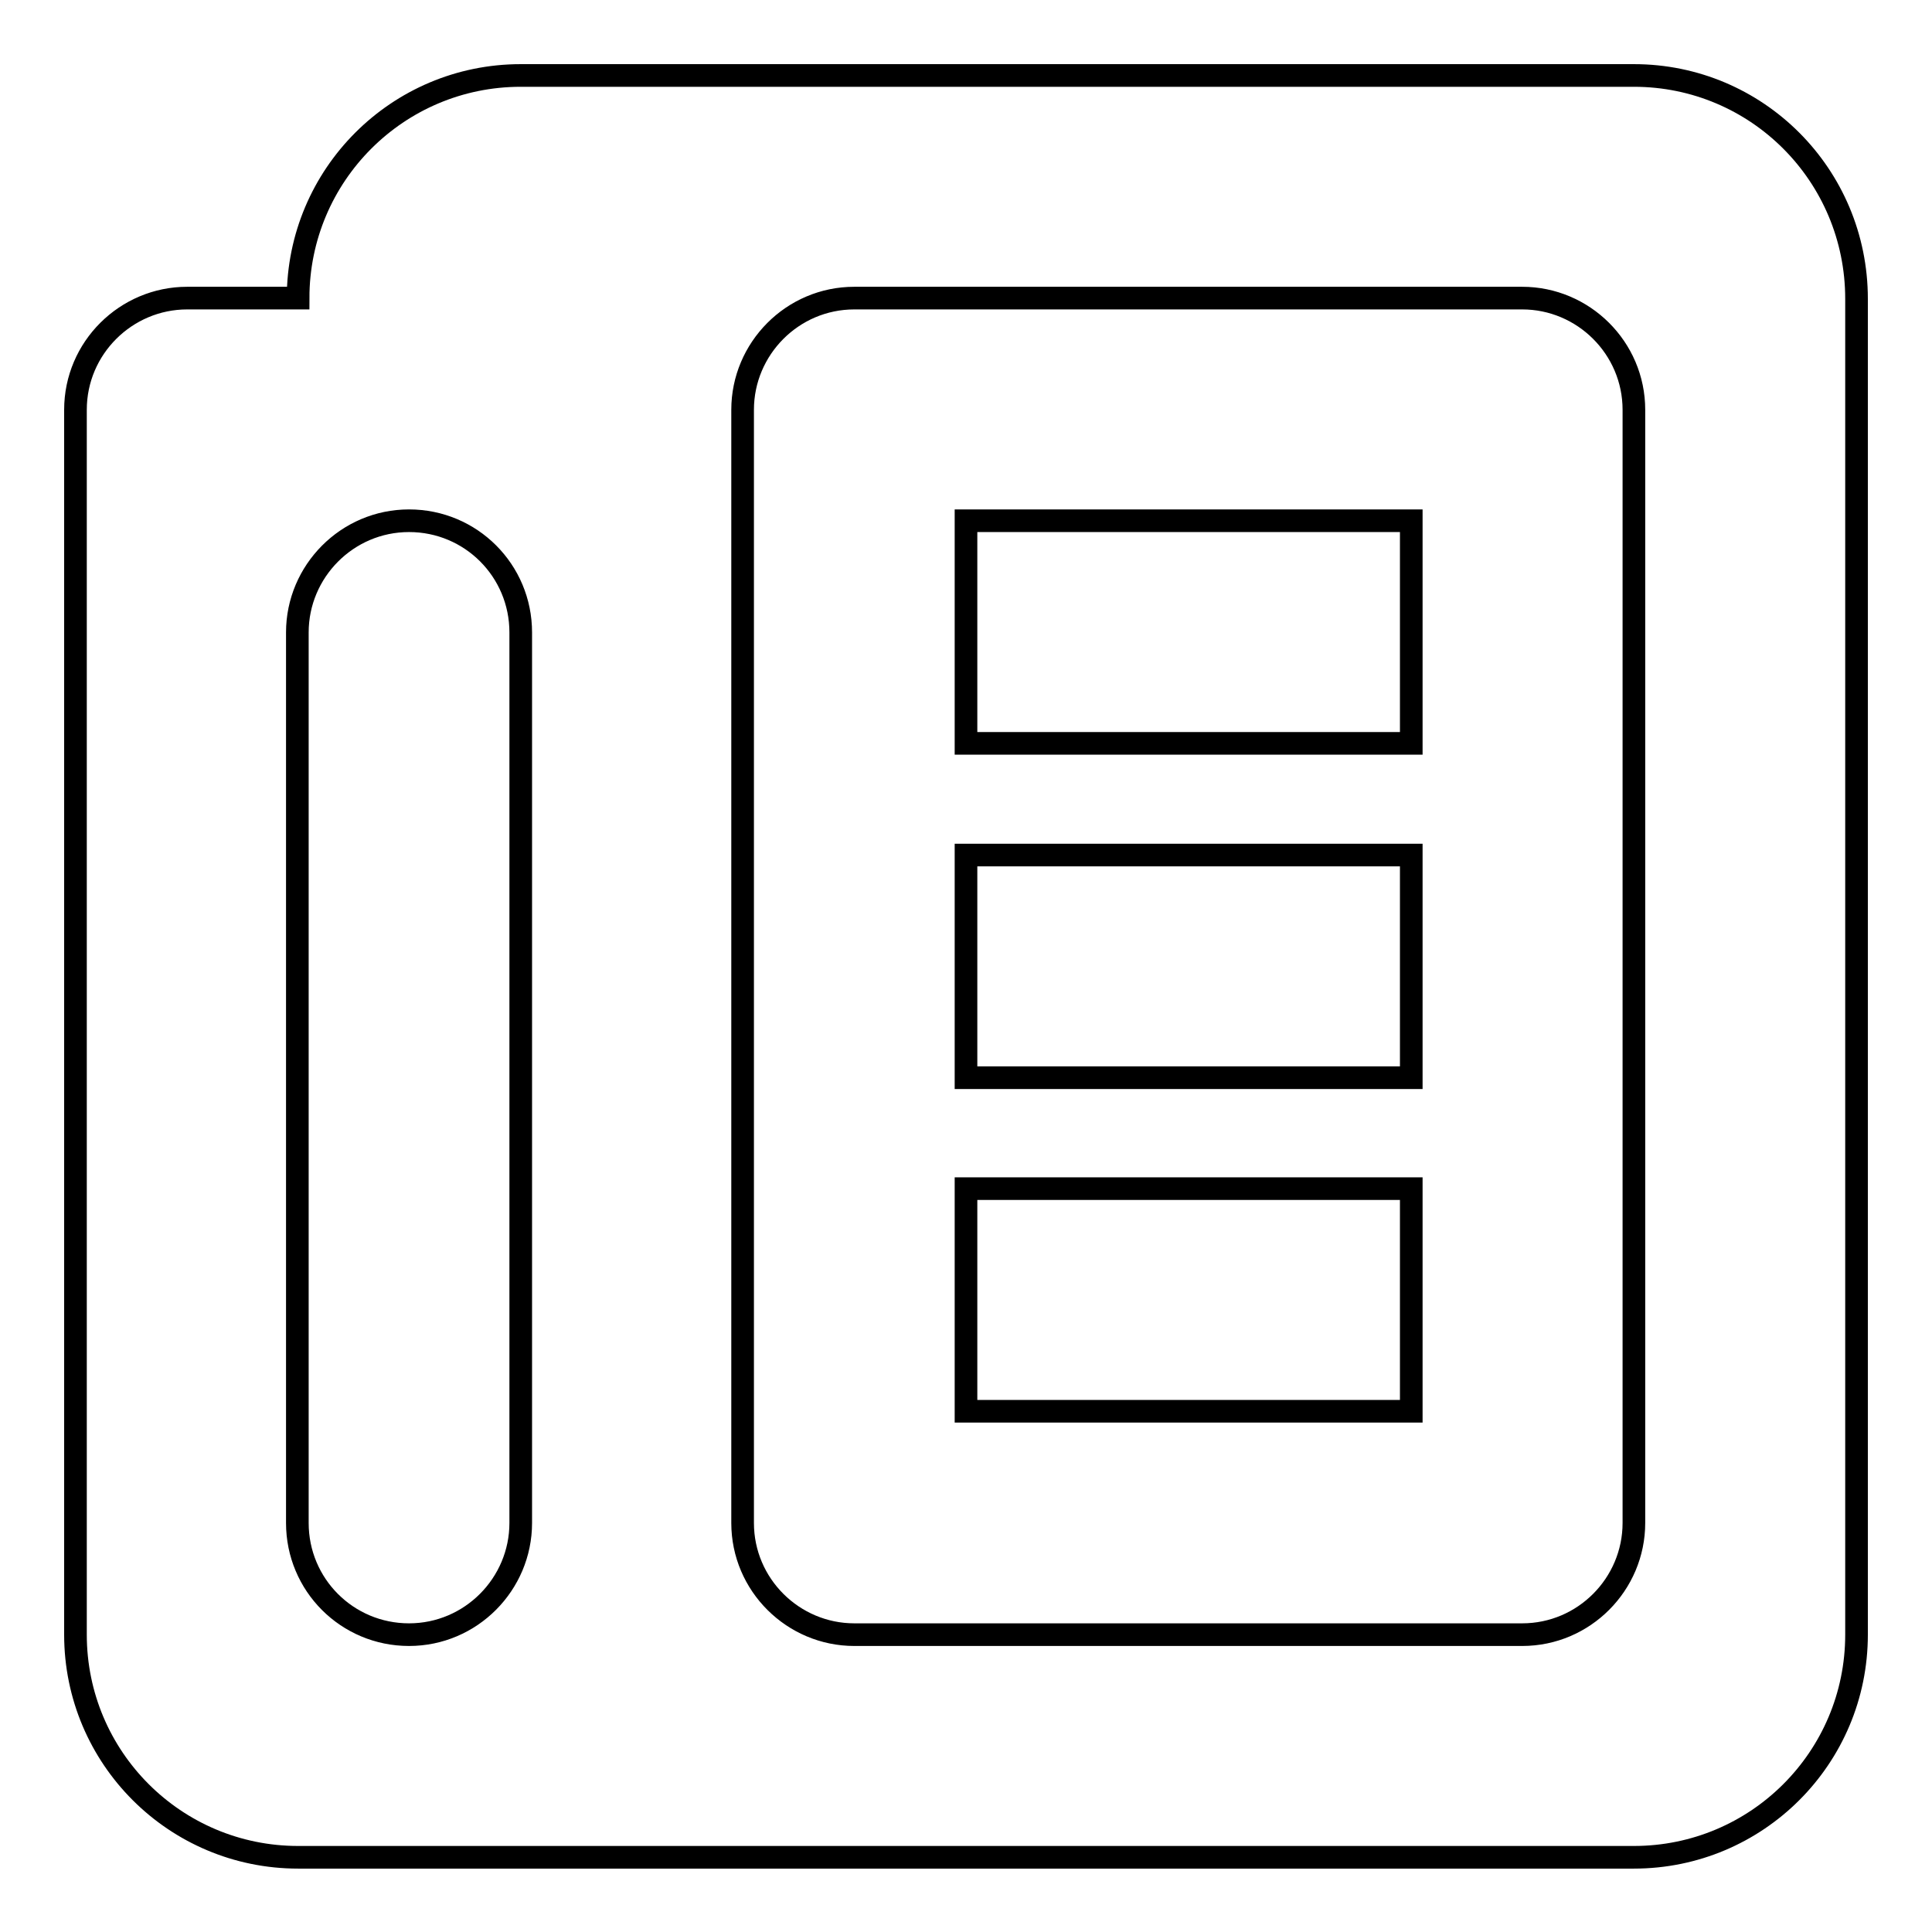
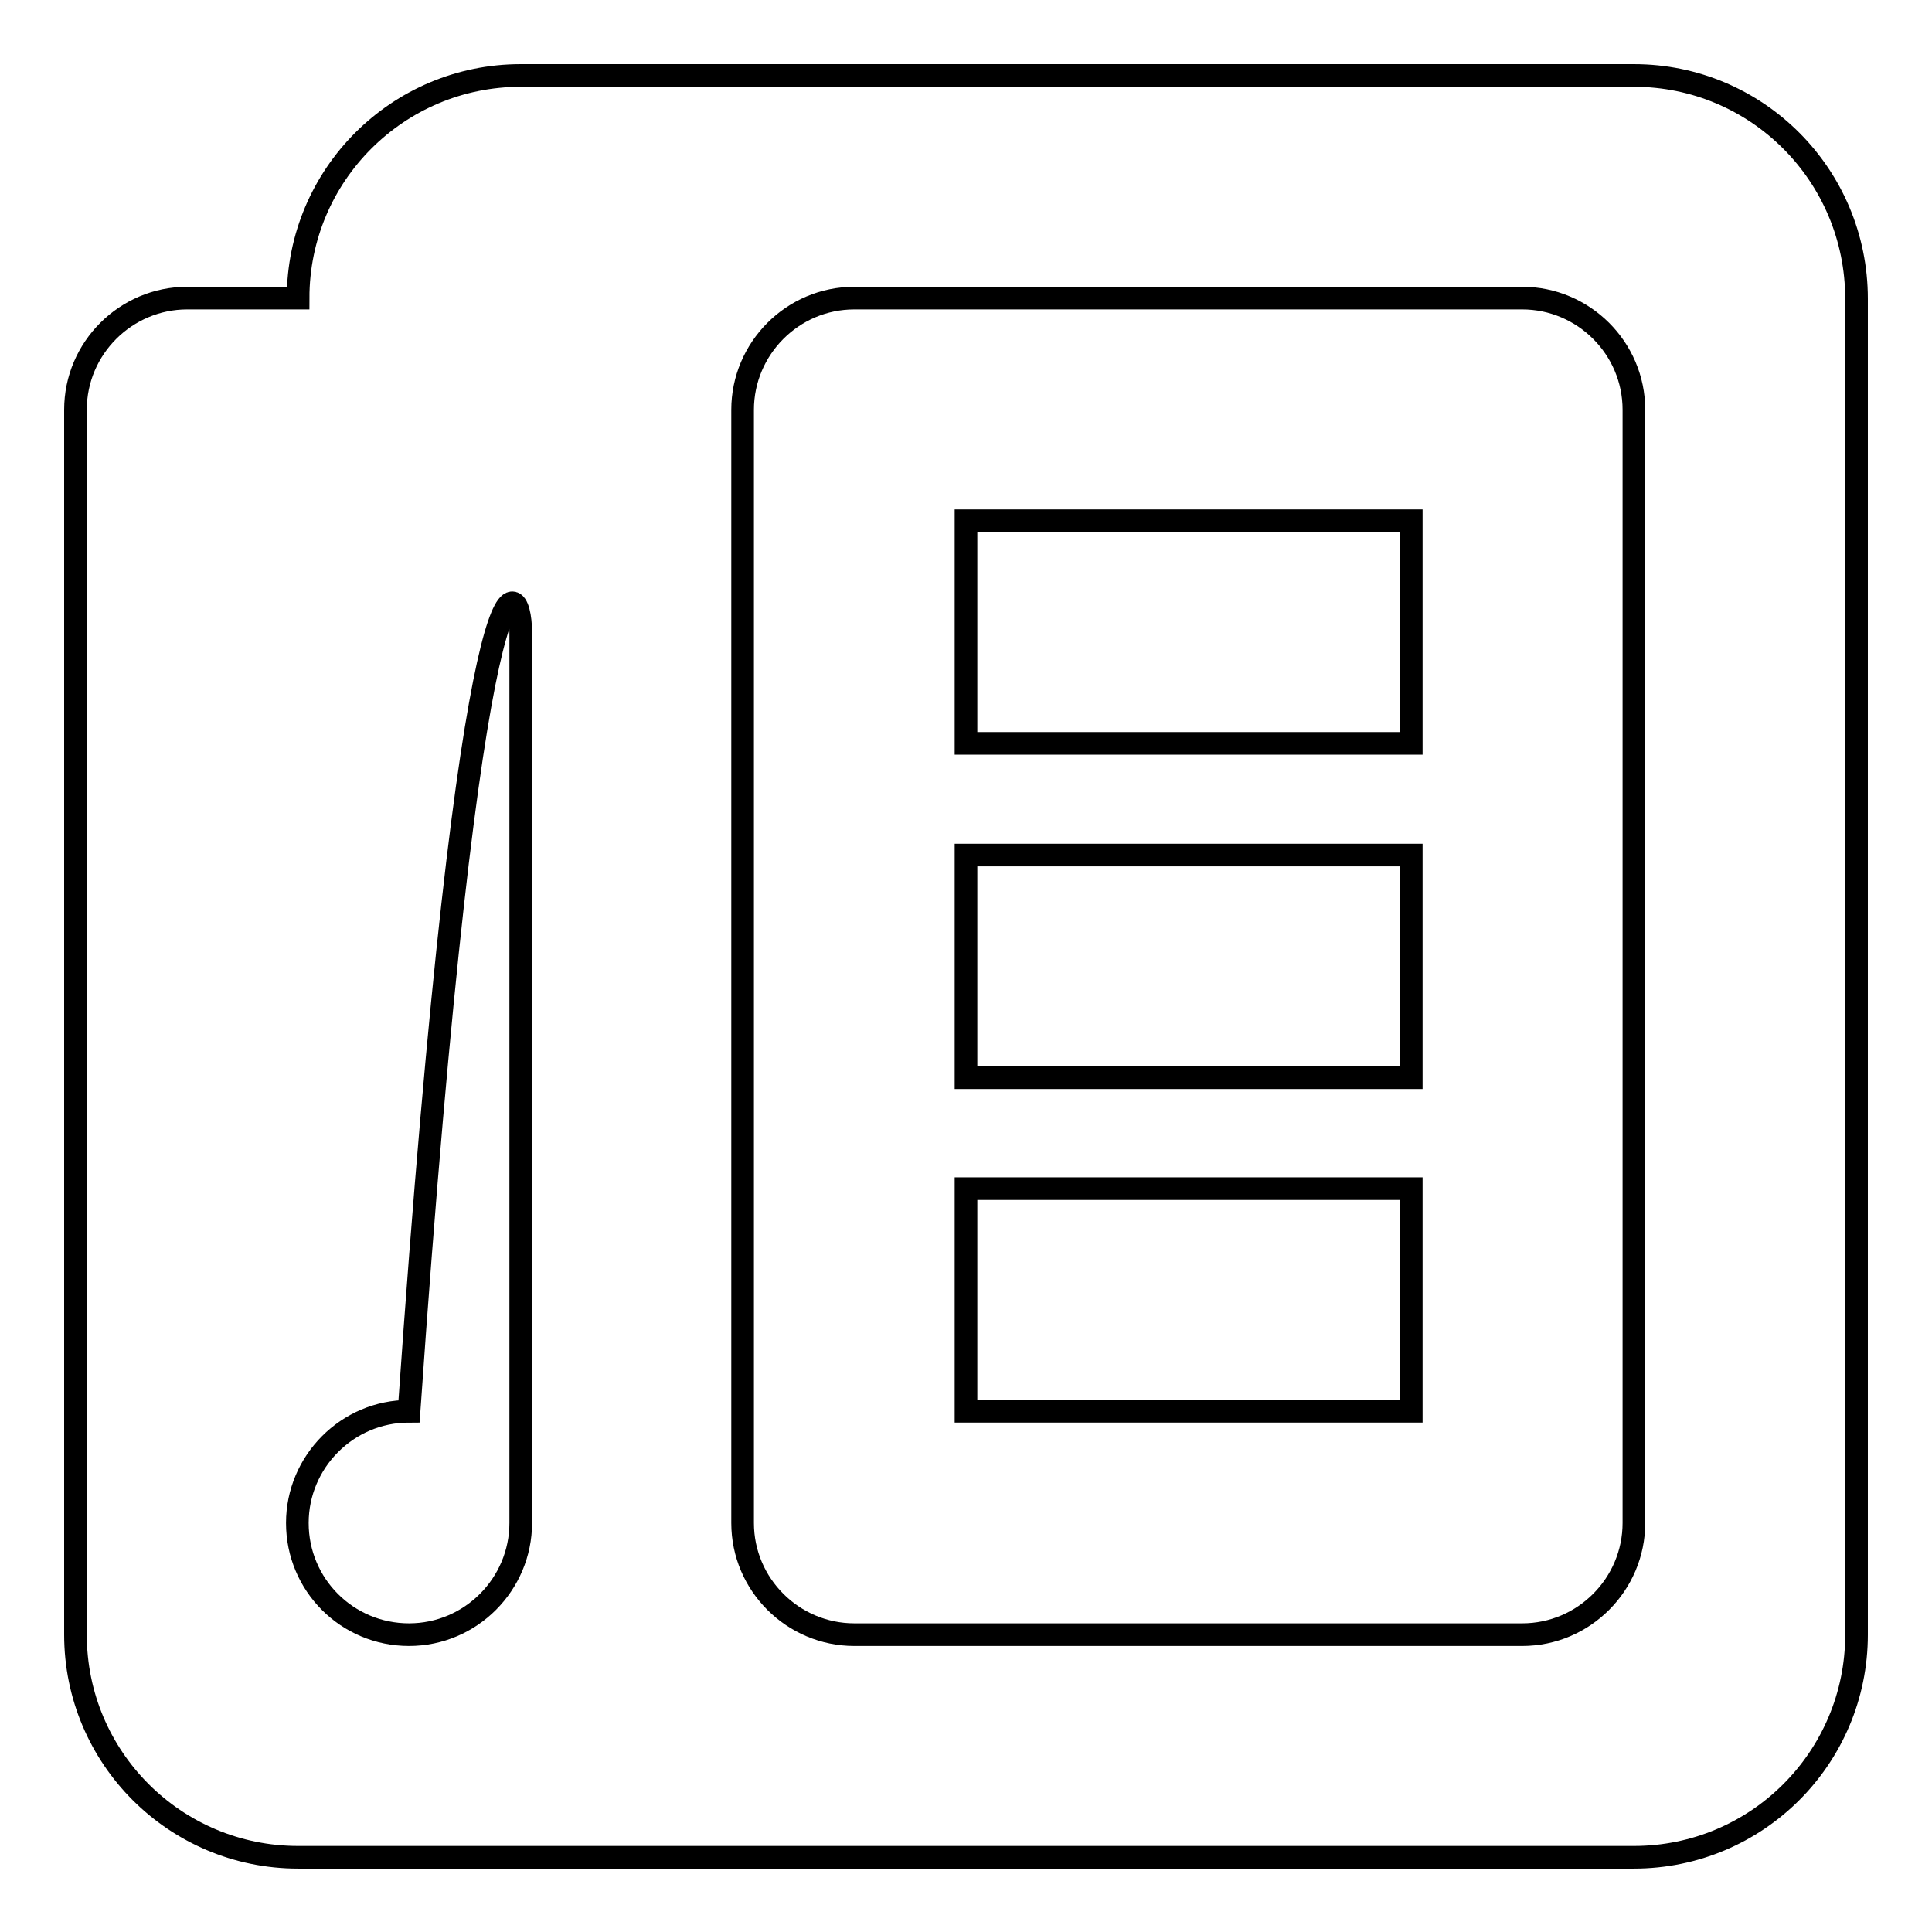
<svg xmlns="http://www.w3.org/2000/svg" version="1.1" x="0px" y="0px" viewBox="0 0 256 256" enable-background="new 0 0 256 256" xml:space="preserve">
  <g>
    <g>
      <g>
        <g id="Newspaper_1_">
          <g>
-             <path stroke-width="3" fill-opacity="0" stroke="#000000" d="M128,187h59v-29.5h-59V187z M128,142.8h59v-29.5h-59V142.8z M128,98.5h59V69h-59V98.5z M216.5,10H69c-16.3,0-29.5,13.2-29.5,29.5H24.8c-8.1,0-14.8,6.6-14.8,14.8v162.3c0,16.3,13.2,29.5,29.5,29.5h177c16.3,0,29.5-13.2,29.5-29.5v-177C246,23.2,232.8,10,216.5,10z M69,201.8c0,8.1-6.6,14.8-14.8,14.8c-8.2,0-14.8-6.6-14.8-14.8v-118c0-8.1,6.6-14.8,14.8-14.8C62.4,69,69,75.6,69,83.8V201.8z M216.5,201.8c0,8.1-6.6,14.8-14.8,14.8h-88.5c-8.1,0-14.8-6.6-14.8-14.8V54.3c0-8.1,6.6-14.8,14.8-14.8h88.5c8.1,0,14.8,6.6,14.8,14.8L216.5,201.8L216.5,201.8z" />
+             <path stroke-width="3" fill-opacity="0" stroke="#000000" d="M128,187h59v-29.5h-59V187z M128,142.8h59v-29.5h-59V142.8z M128,98.5h59V69h-59V98.5z M216.5,10H69c-16.3,0-29.5,13.2-29.5,29.5H24.8c-8.1,0-14.8,6.6-14.8,14.8v162.3c0,16.3,13.2,29.5,29.5,29.5h177c16.3,0,29.5-13.2,29.5-29.5v-177C246,23.2,232.8,10,216.5,10z M69,201.8c0,8.1-6.6,14.8-14.8,14.8c-8.2,0-14.8-6.6-14.8-14.8c0-8.1,6.6-14.8,14.8-14.8C62.4,69,69,75.6,69,83.8V201.8z M216.5,201.8c0,8.1-6.6,14.8-14.8,14.8h-88.5c-8.1,0-14.8-6.6-14.8-14.8V54.3c0-8.1,6.6-14.8,14.8-14.8h88.5c8.1,0,14.8,6.6,14.8,14.8L216.5,201.8L216.5,201.8z" />
          </g>
        </g>
      </g>
      <g />
      <g />
      <g />
      <g />
      <g />
      <g />
      <g />
      <g />
      <g />
      <g />
      <g />
      <g />
      <g />
      <g />
      <g />
    </g>
  </g>
</svg>